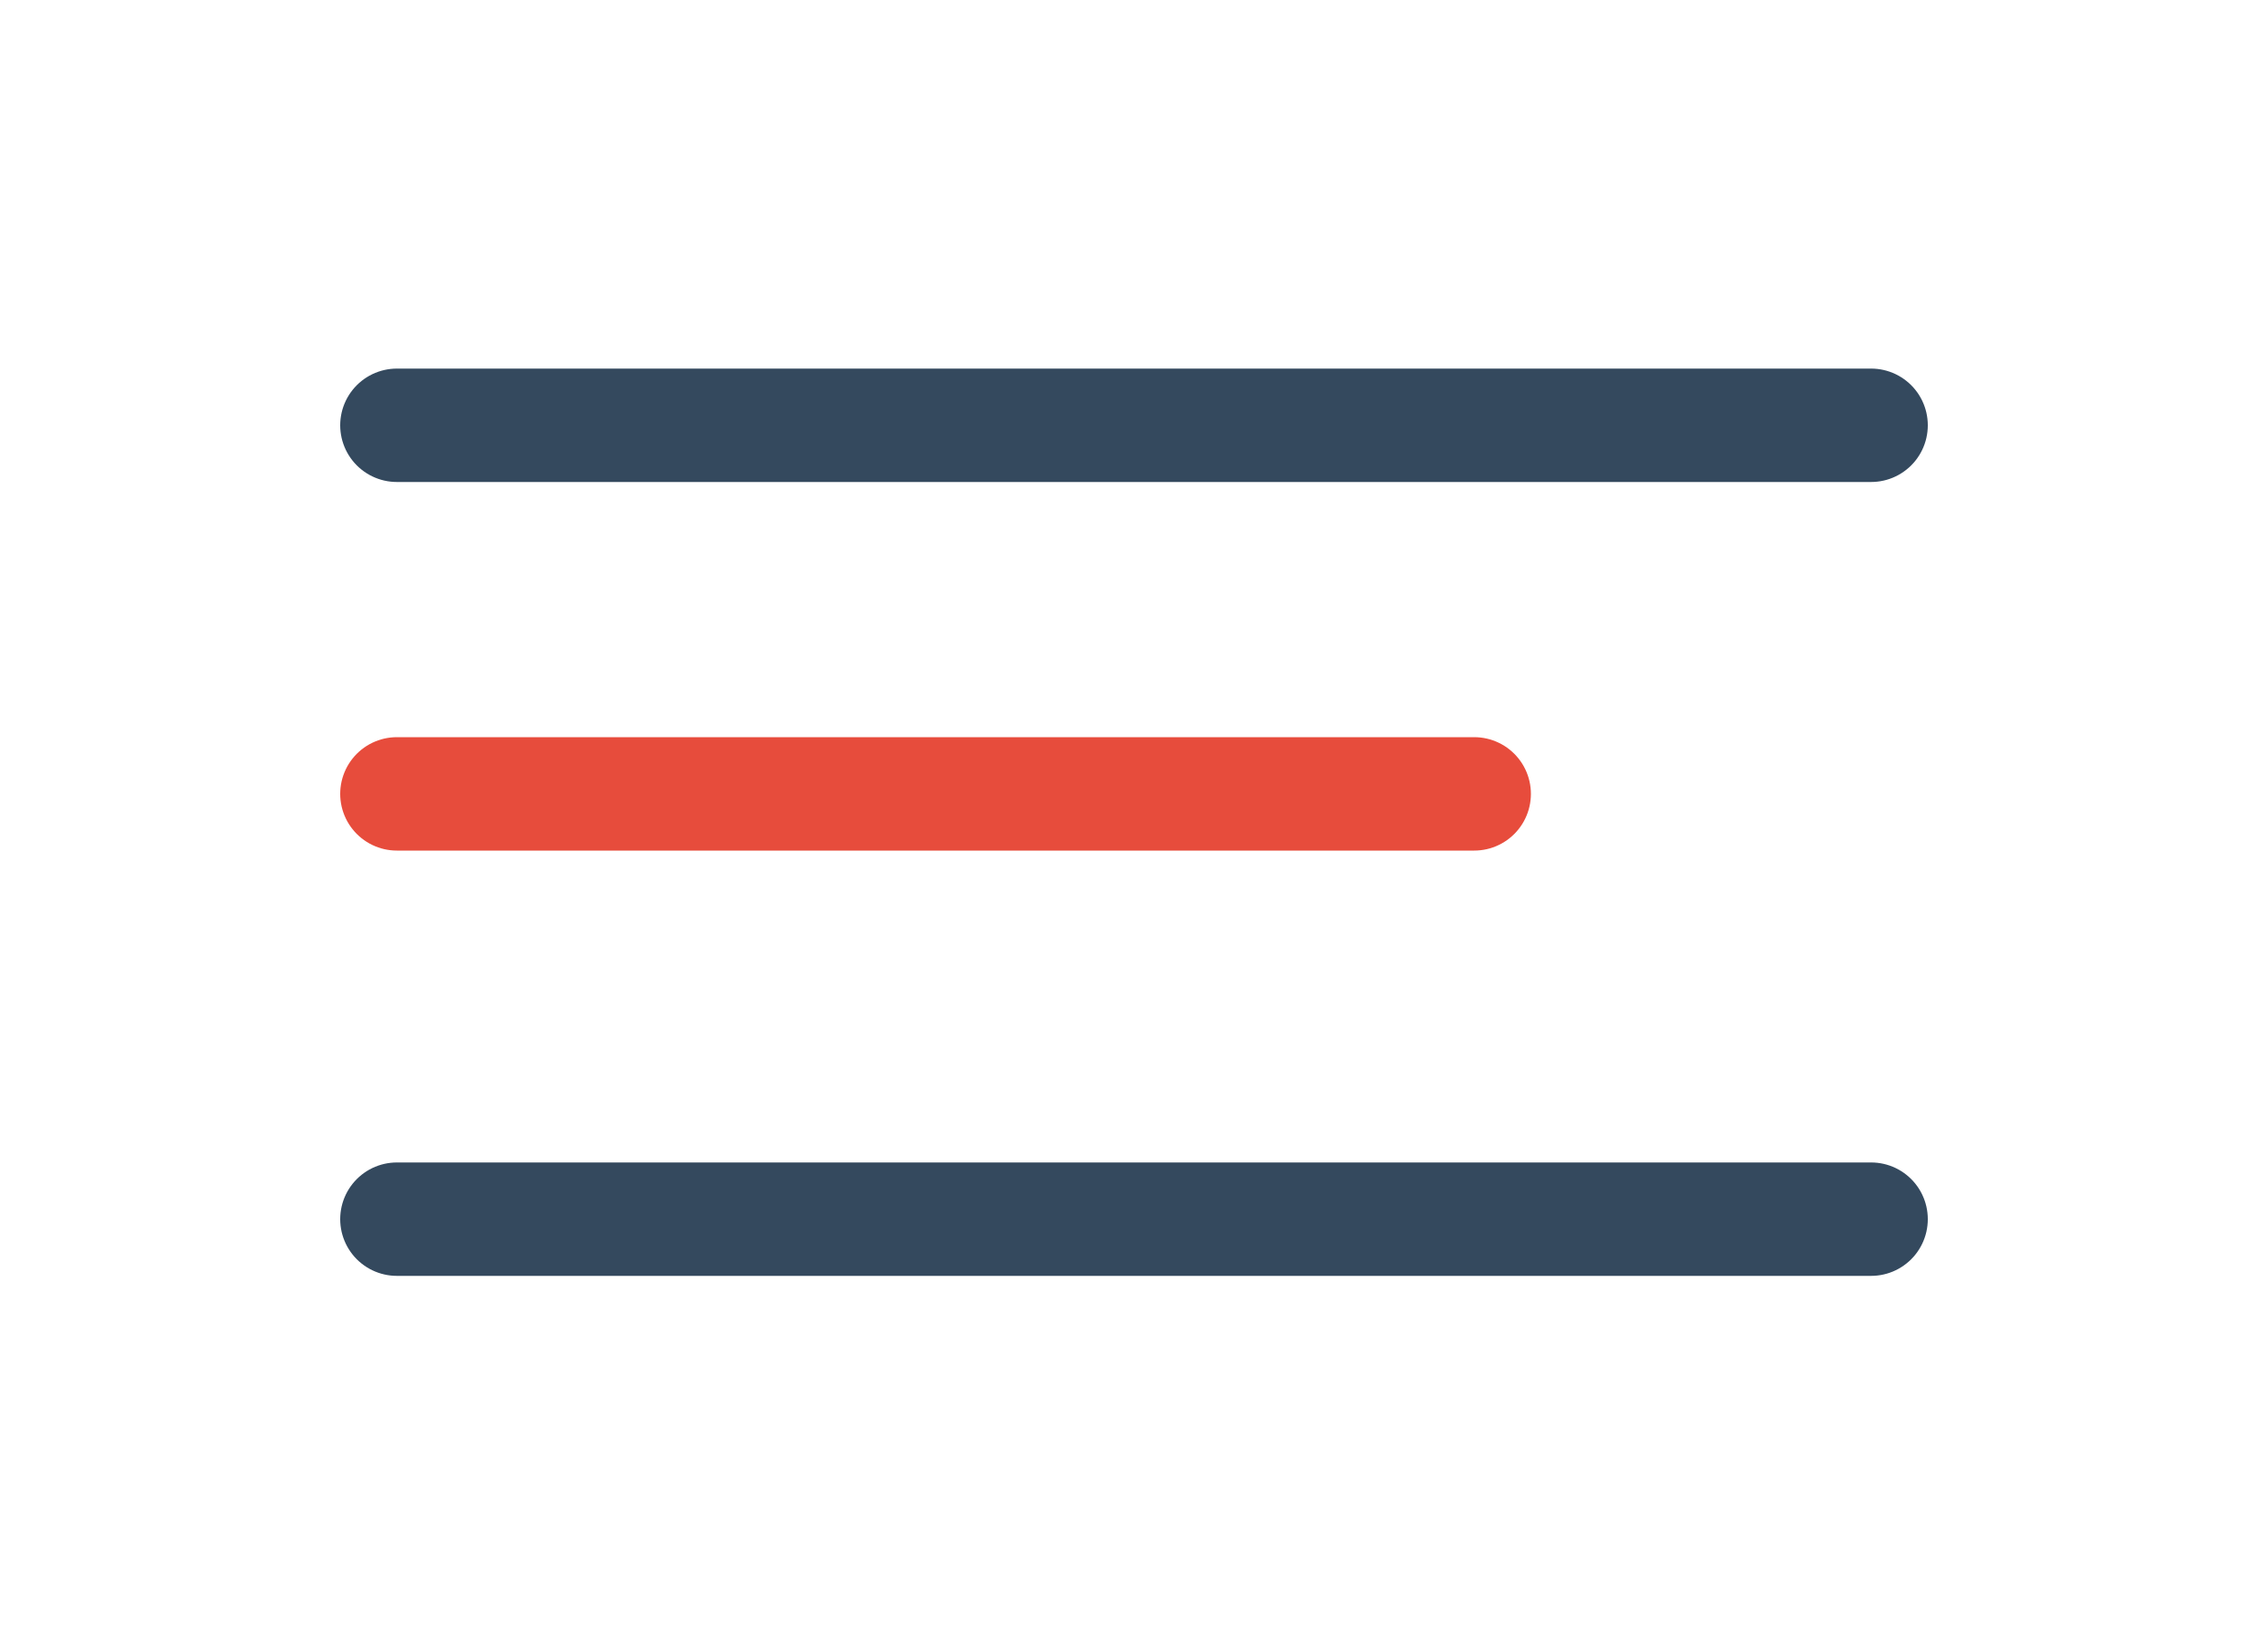
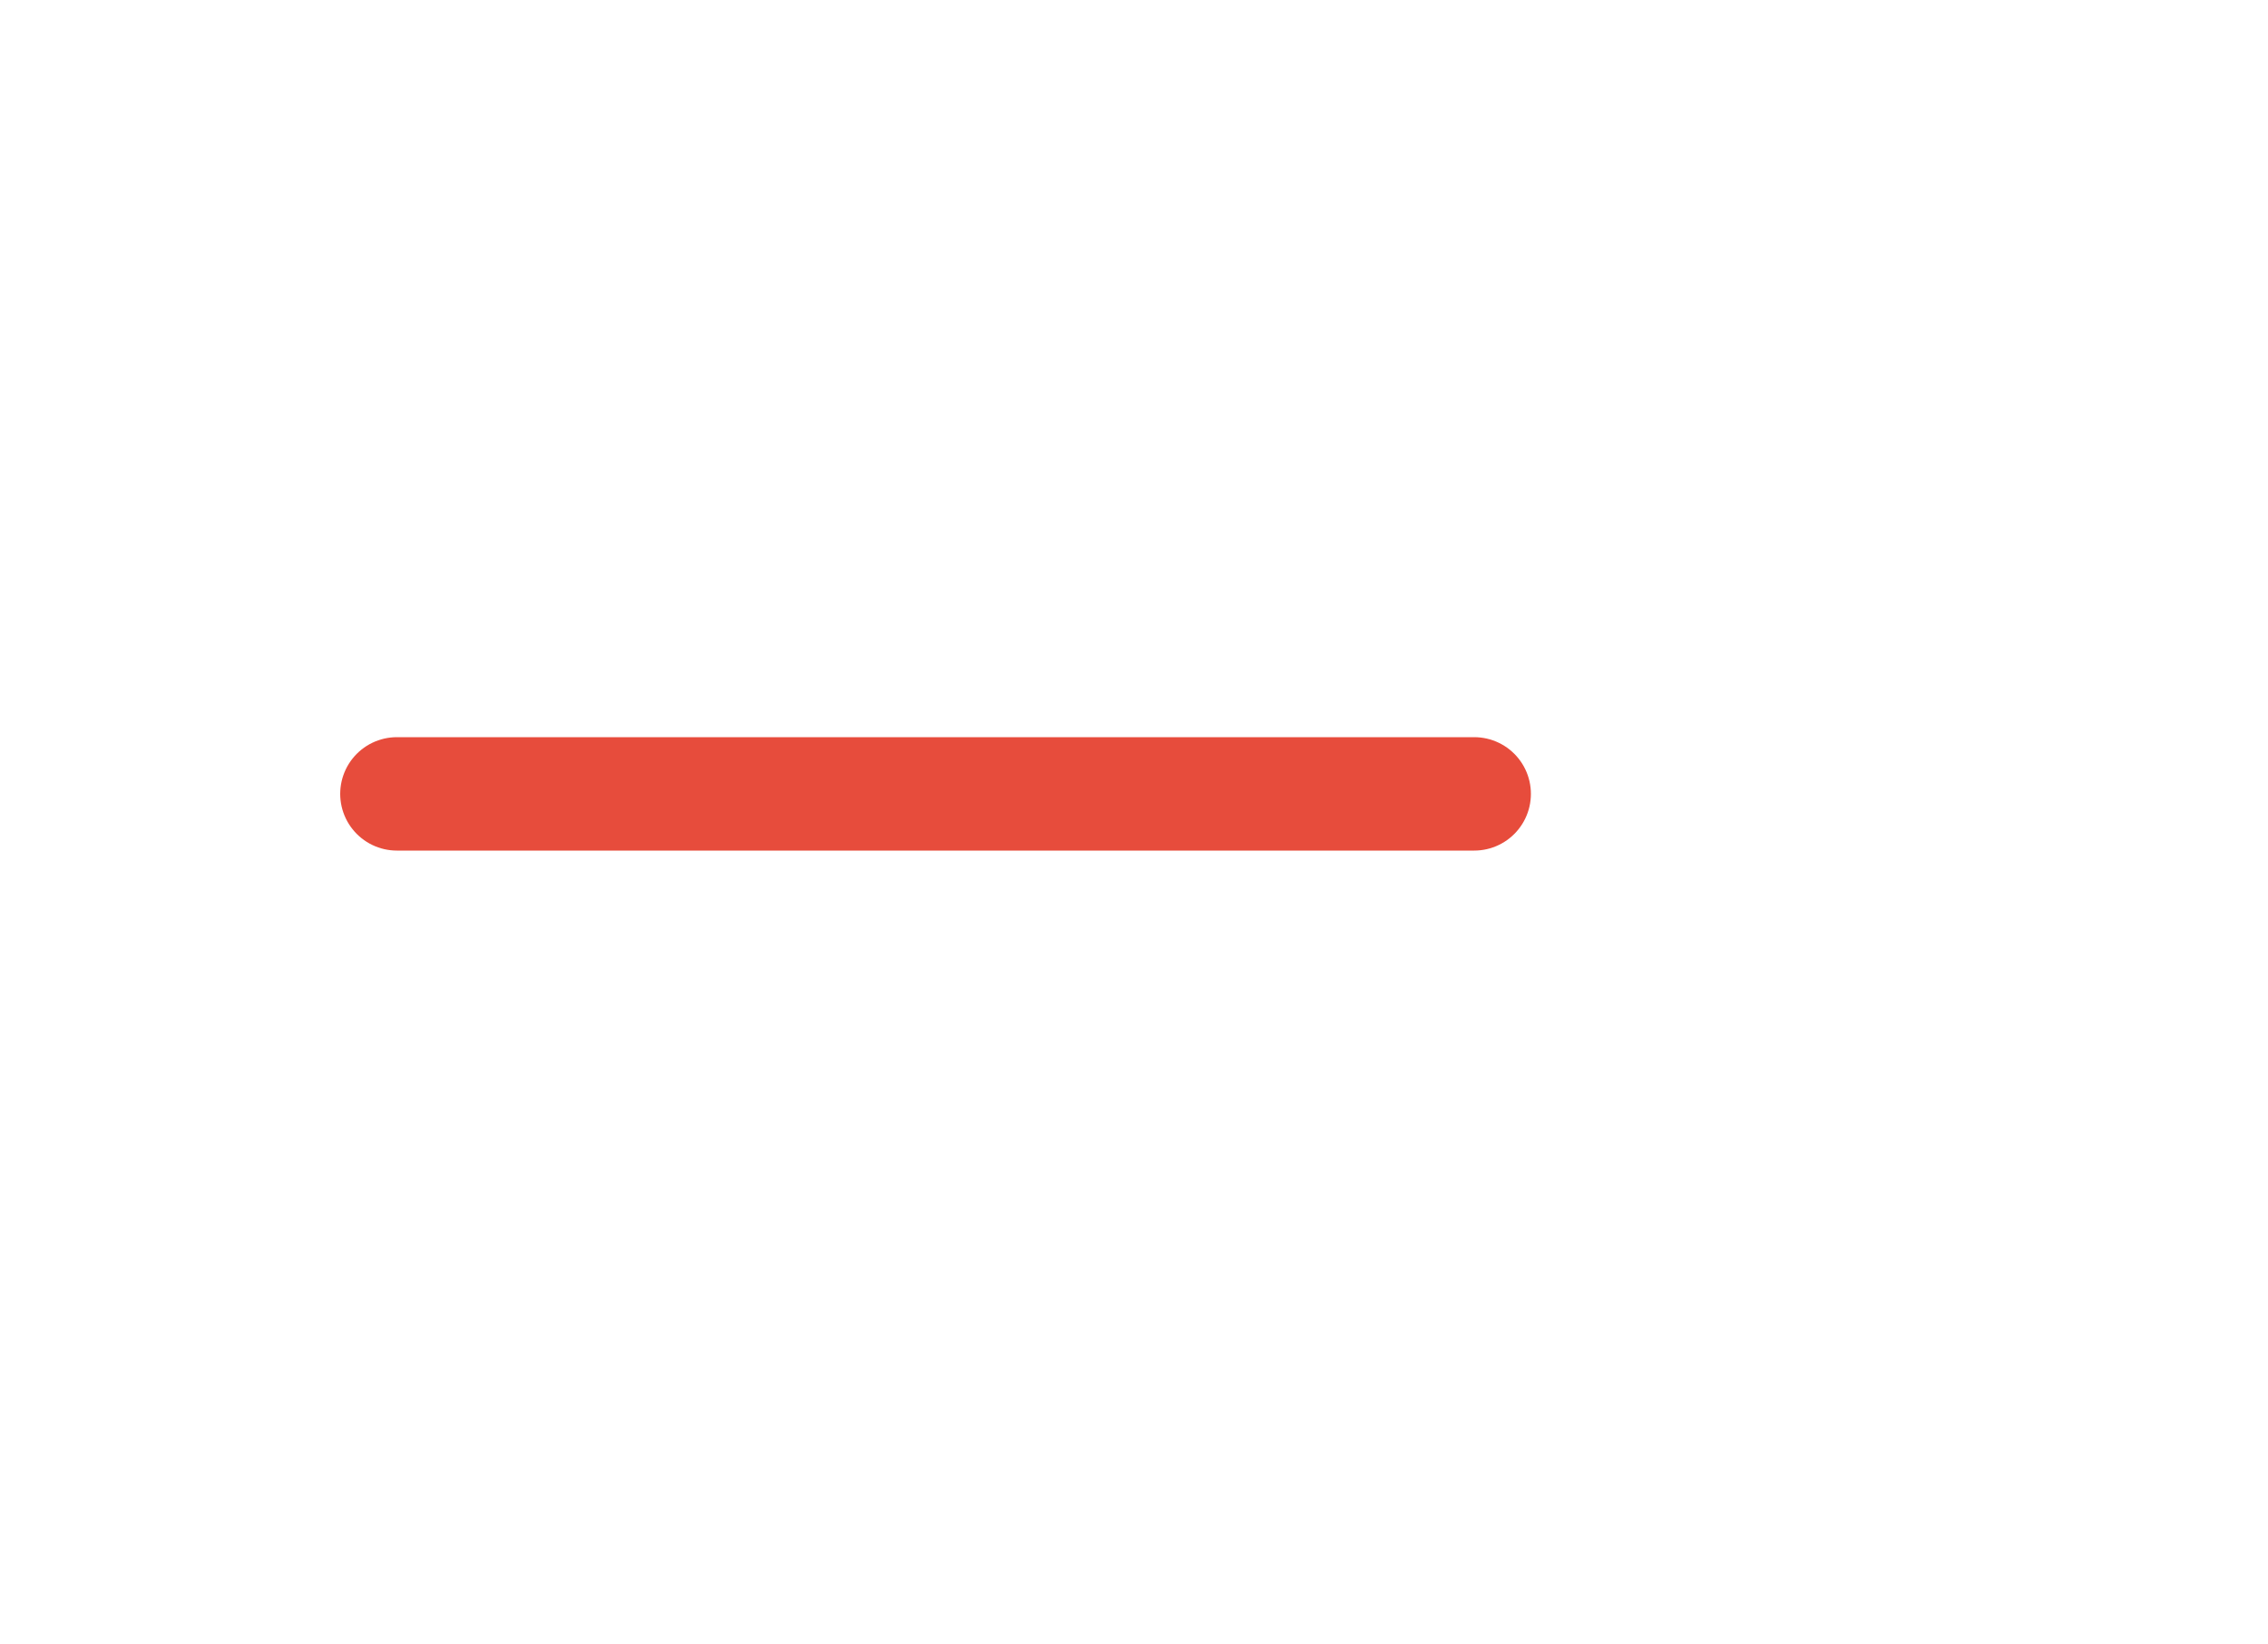
<svg xmlns="http://www.w3.org/2000/svg" width="40" height="29" viewBox="0 0 40 29" fill="none">
-   <path d="M7 7.5H33" stroke="#34495E" stroke-width="2" stroke-linecap="round" />
-   <path d="M7 21.5H33" stroke="#34495E" stroke-width="2" stroke-linecap="round" />
  <path d="M7 14H26" stroke="#E74C3C" stroke-width="2" stroke-linecap="round" />
</svg>